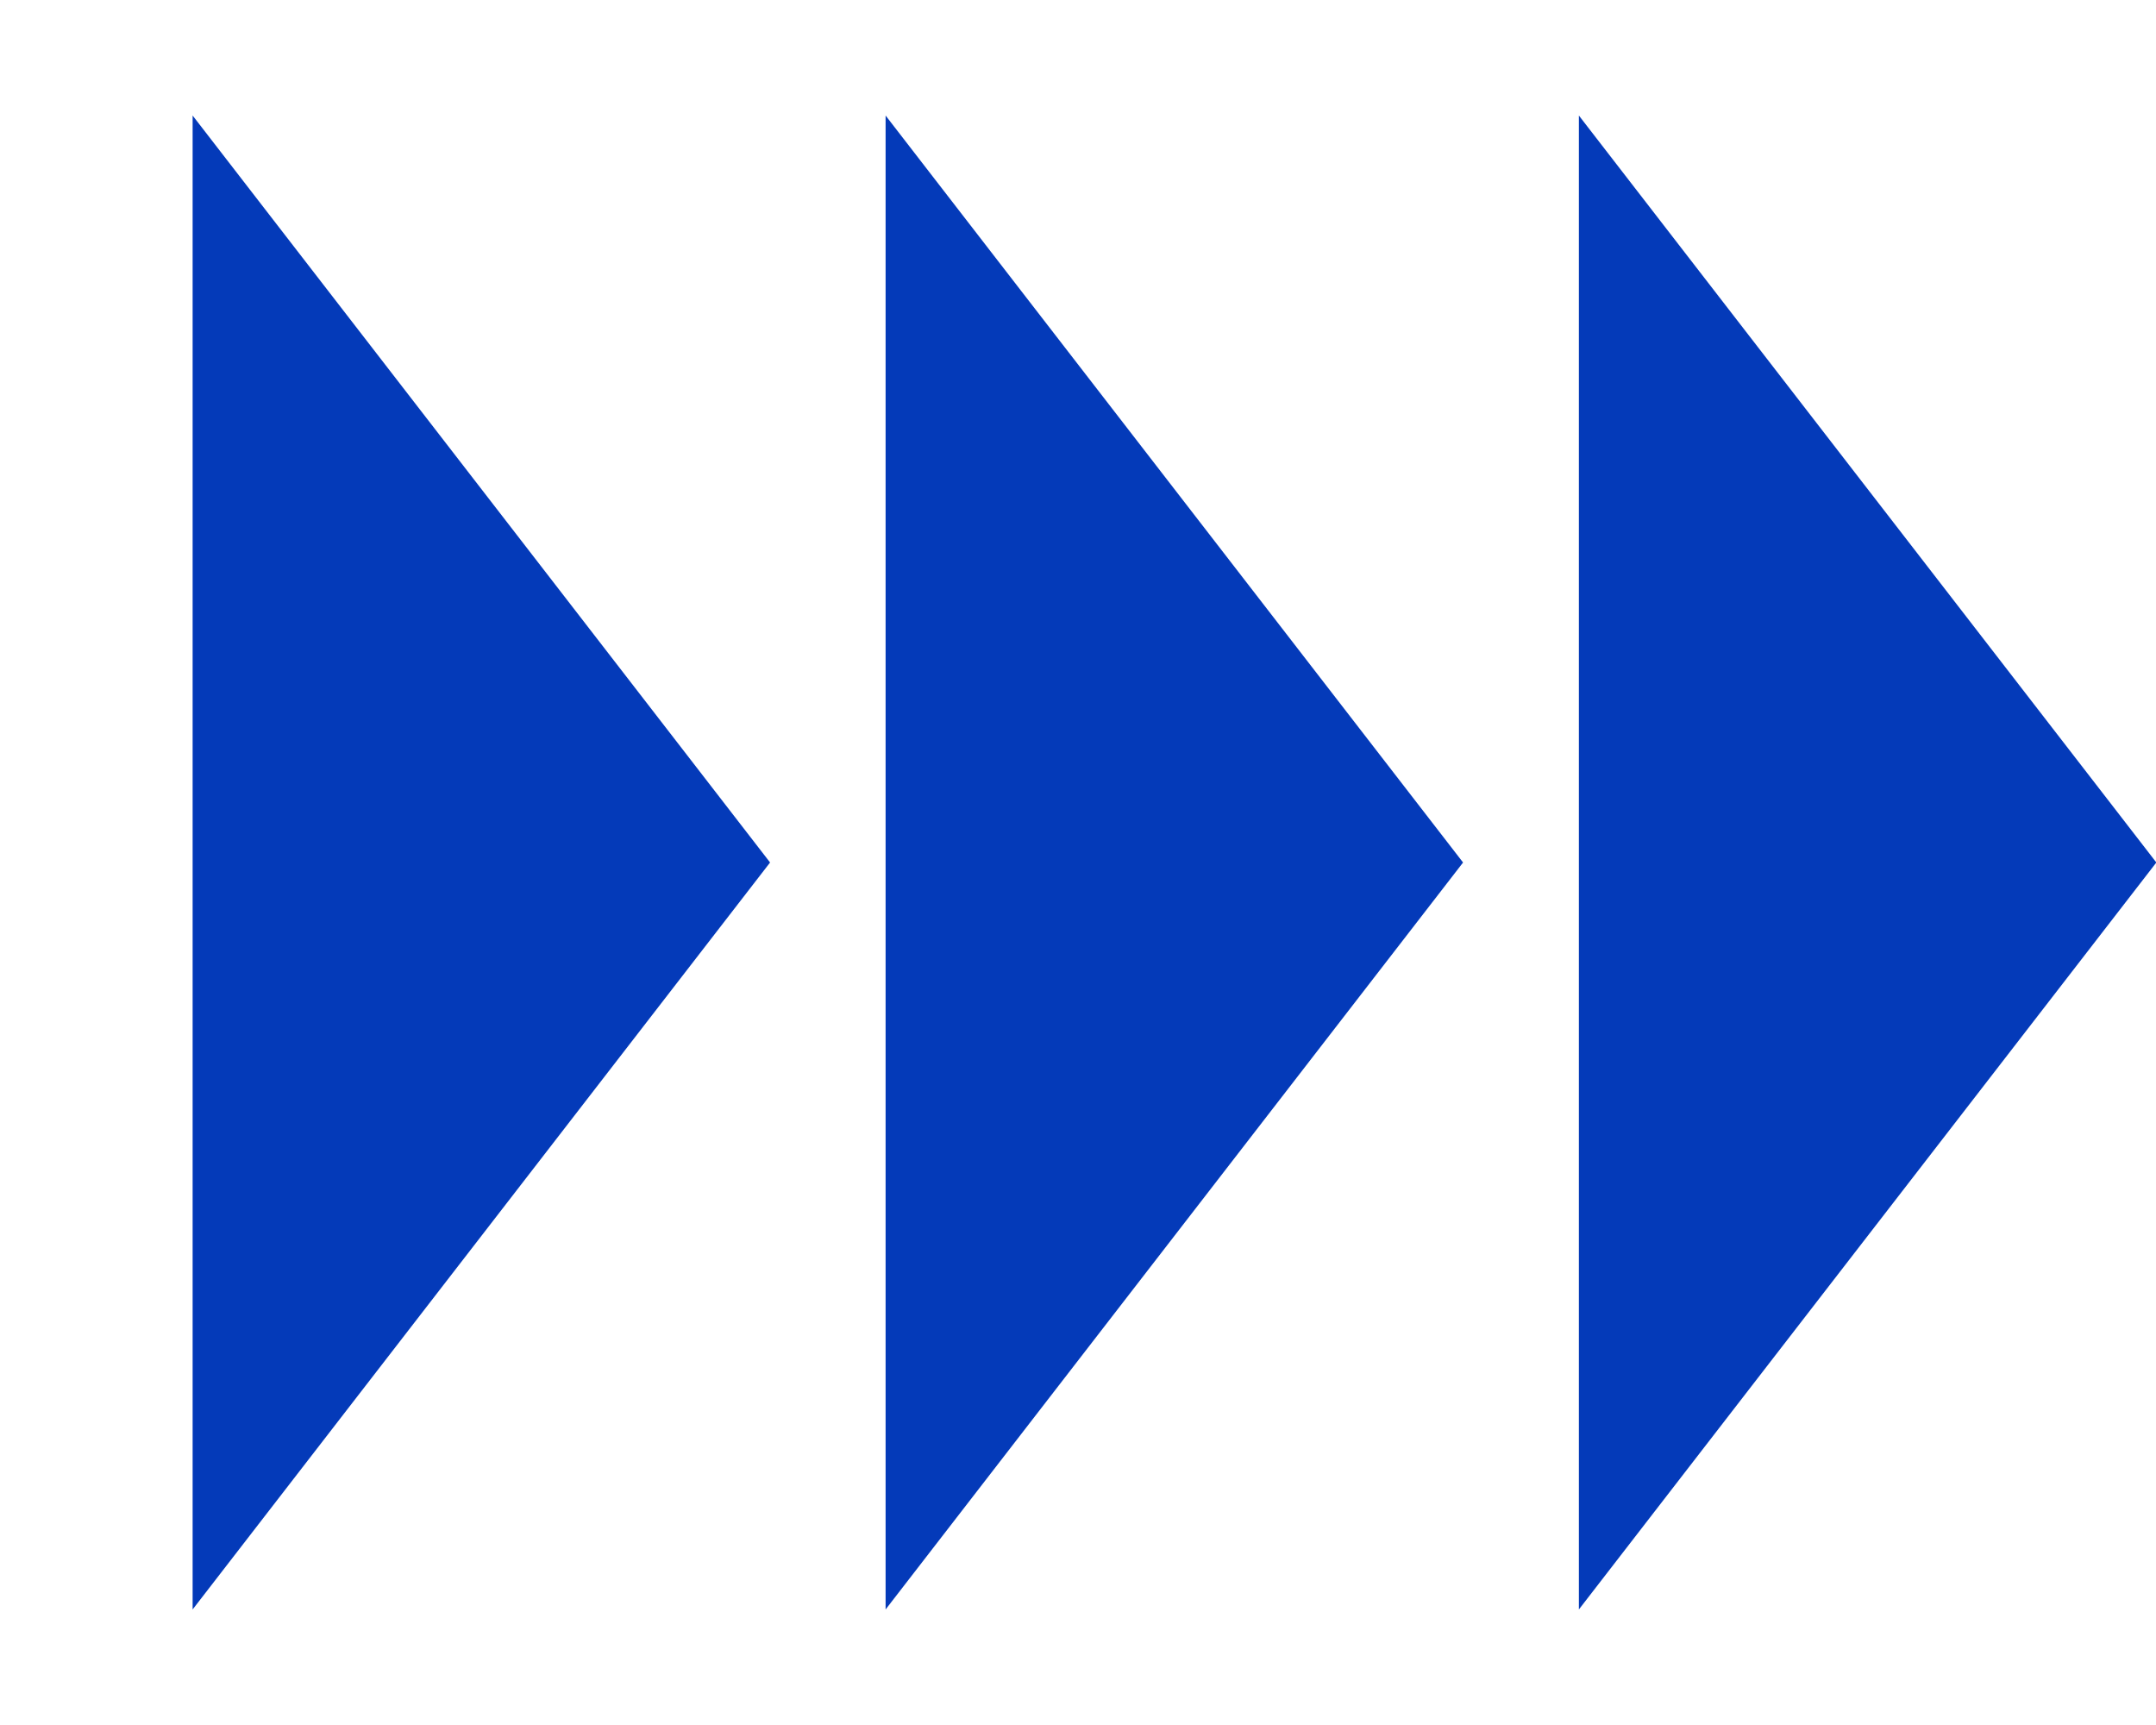
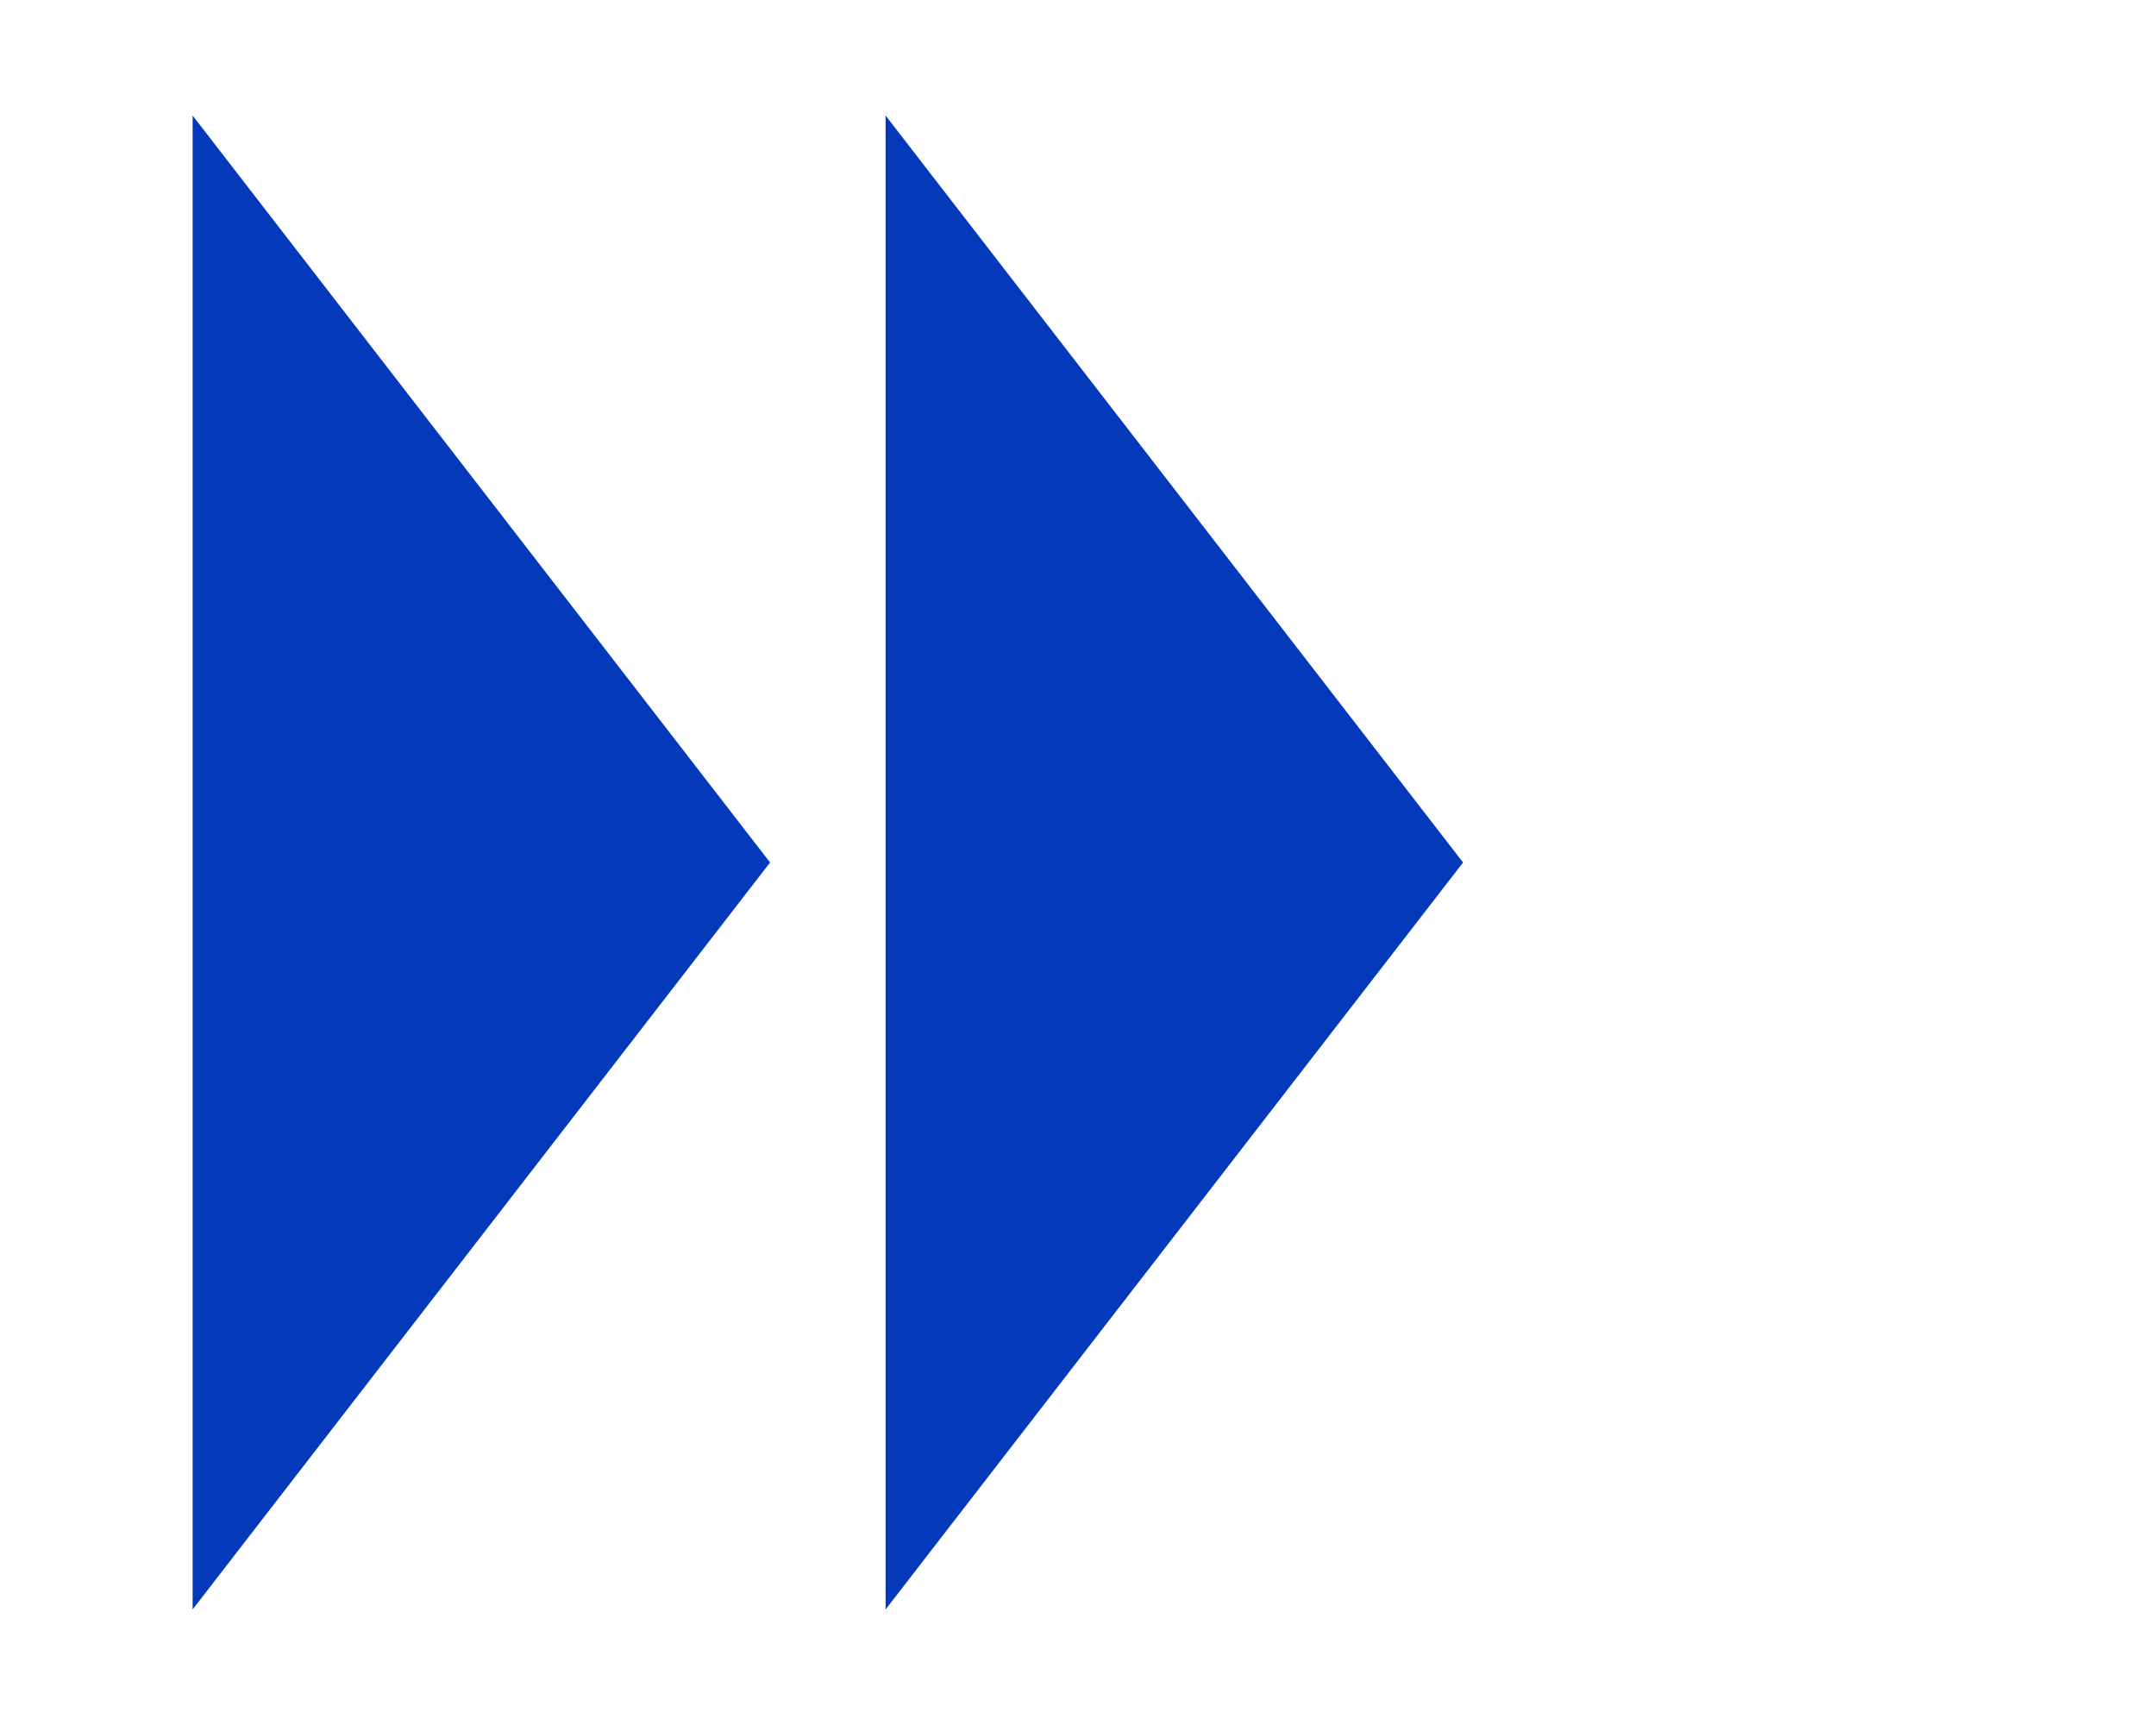
<svg xmlns="http://www.w3.org/2000/svg" width="50" height="40" viewBox="0 0 50 40" fill="none">
-   <path d="M50.008 20L36.616 37.321L36.616 2.679L50.008 20Z" fill="#043AB9" />
  <path d="M33.93 20L20.538 37.321L20.538 2.679L33.93 20Z" fill="#043AB9" />
  <path d="M17.859 20L4.467 37.321L4.467 2.679L17.859 20Z" fill="#043AB9" />
</svg>